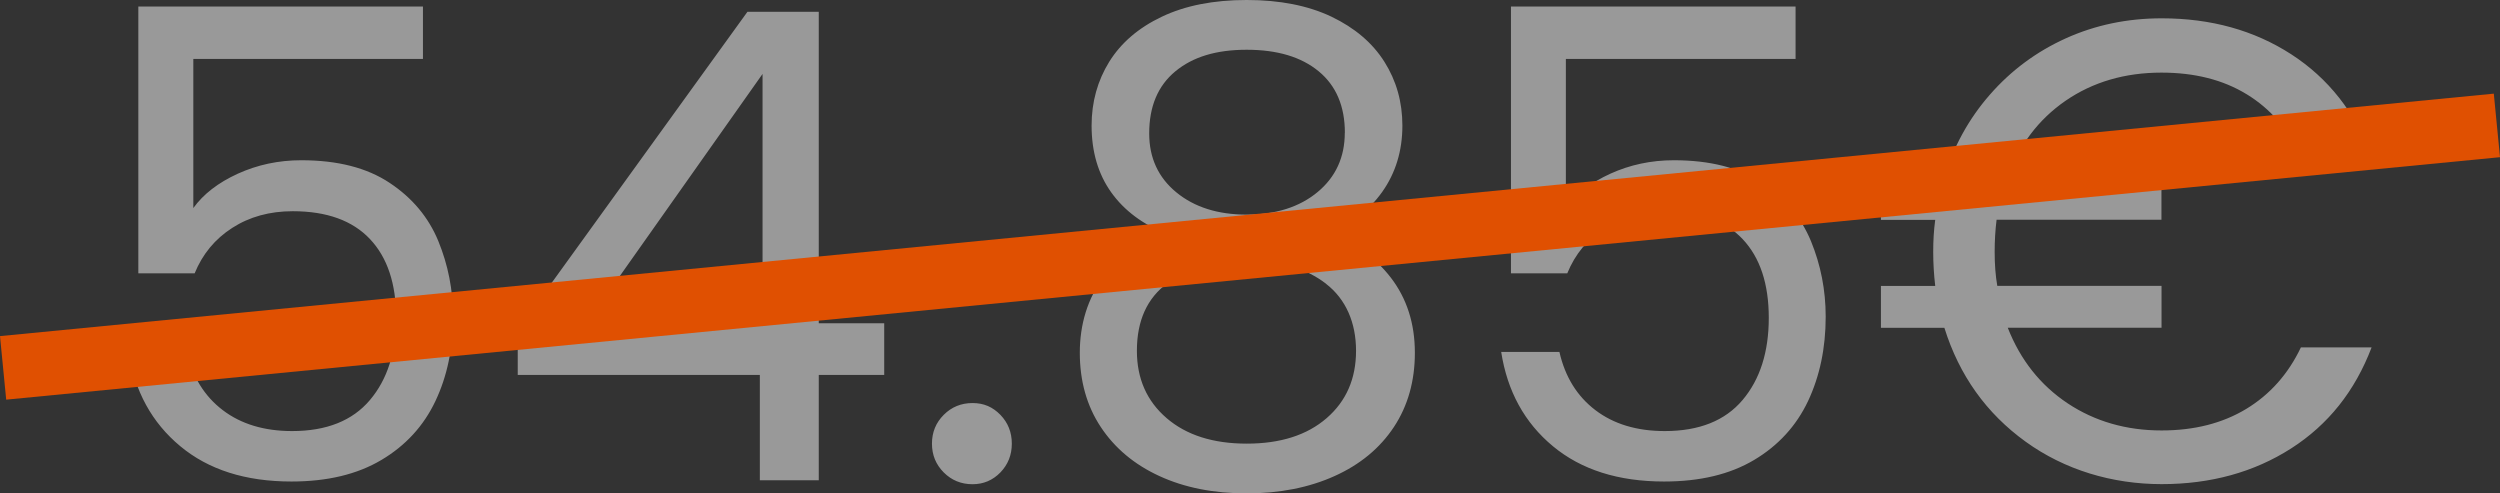
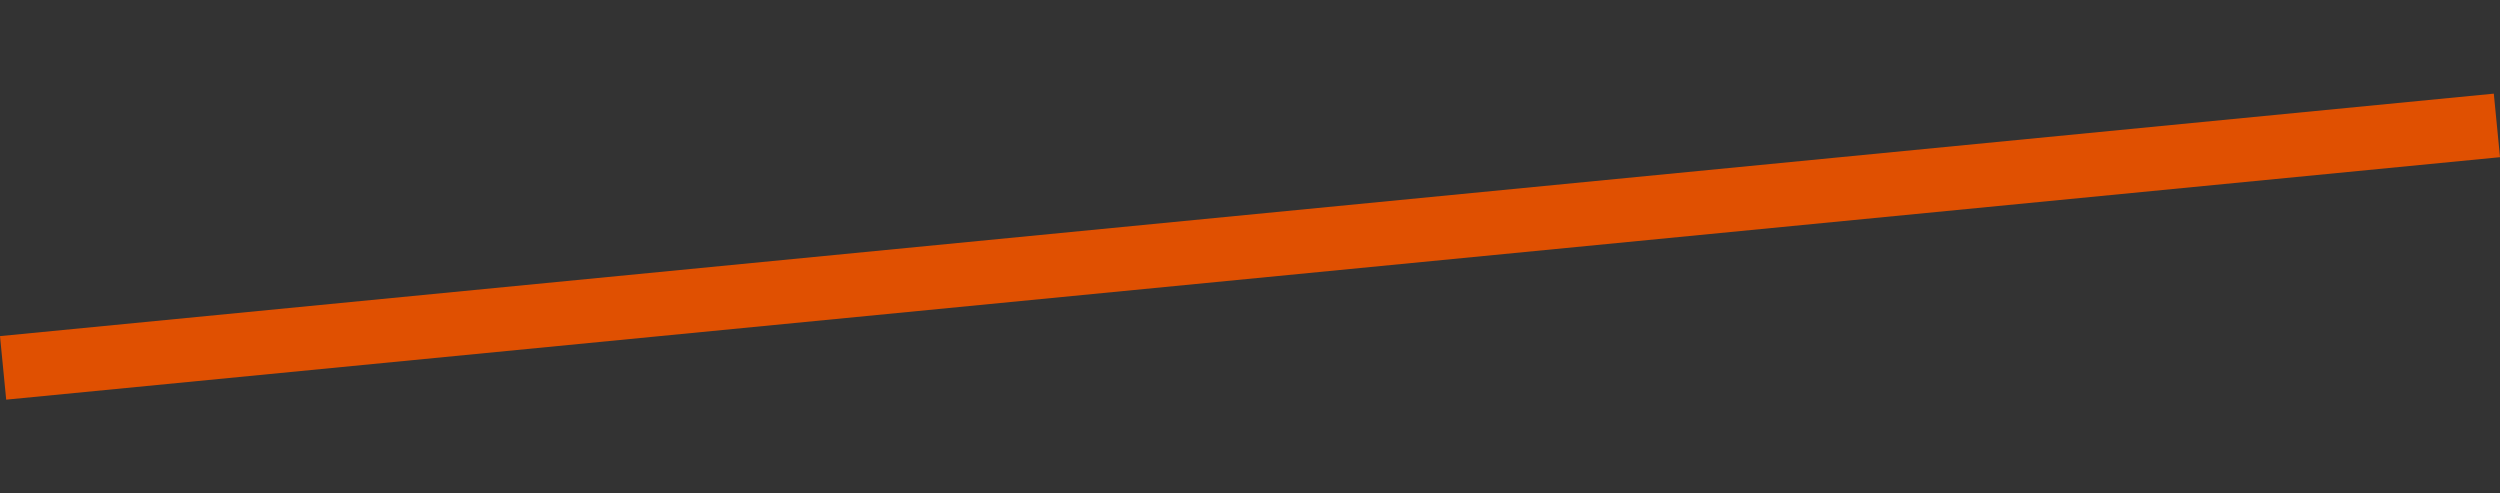
<svg xmlns="http://www.w3.org/2000/svg" id="Layer_2" viewBox="0 0 286.44 56.53">
  <rect x="0" y="0" width="286.44" height="56.53" fill="#333333" stroke="none" />
  <defs>
    <style>.cls-1{fill:#fff;isolation:isolate;opacity:.5;}.cls-1,.cls-2{fill-rule:evenodd;}.cls-2{fill:#e05001;}</style>
  </defs>
  <g id="Layer_3">
-     <path class="cls-1" d="M257.4,10.79c-2.7-1.65-5.95-2.47-9.75-2.47-4.2,0-7.86,1.08-10.98,3.22-3.12,2.15-5.36,5.12-6.71,8.92h17.69v4.72h-18.89c-.15,1.2-.22,2.42-.22,3.67,0,1.45.1,2.75.3,3.9h18.82v4.8h-17.62c1.45,3.7,3.74,6.58,6.86,8.66,3.12,2.07,6.71,3.11,10.76,3.11,3.75,0,6.98-.82,9.71-2.47,2.72-1.65,4.81-4,6.26-7.05h8.1c-1.9,5-4.97,8.86-9.22,11.58-4.25,2.72-9.2,4.09-14.84,4.09s-11.1-1.62-15.59-4.87c-4.5-3.25-7.6-7.6-9.3-13.04h-7.27v-4.8h6.22c-.15-1.3-.23-2.6-.23-3.9s.07-2.47.23-3.67h-6.22v-4.72h7.2c1.1-3.65,2.86-6.86,5.29-9.63,2.42-2.77,5.32-4.92,8.7-6.45,3.37-1.52,7.03-2.29,10.98-2.29,5.65,0,10.6,1.38,14.84,4.12,4.25,2.75,7.32,6.65,9.22,11.7h-8.1c-1.45-3.1-3.52-5.47-6.22-7.12ZM200.98,52.7c-2.77,1.65-6.21,2.47-10.31,2.47-5.25,0-9.5-1.35-12.75-4.05-3.25-2.7-5.22-6.3-5.92-10.8h6.67c.65,2.85,2.02,5.07,4.12,6.67,2.1,1.6,4.75,2.4,7.95,2.4,3.95,0,6.92-1.19,8.92-3.56,2-2.37,3-5.51,3-9.41s-1-6.91-3-9.03c-2-2.12-4.95-3.19-8.85-3.19-2.65,0-4.96.64-6.93,1.91-1.98,1.27-3.41,3.01-4.31,5.21h-6.45V.75h32.61v6h-26.32v17.09c1.15-1.6,2.85-2.91,5.1-3.94,2.25-1.02,4.67-1.54,7.27-1.54,4.15,0,7.52.86,10.12,2.59,2.6,1.72,4.46,3.95,5.59,6.67,1.12,2.73,1.69,5.61,1.69,8.66,0,3.6-.68,6.82-2.02,9.67-1.35,2.85-3.41,5.1-6.18,6.75ZM162.11,40.41c0,3.25-.8,6.09-2.4,8.51-1.6,2.42-3.86,4.3-6.79,5.62-2.92,1.32-6.29,1.99-10.08,1.99s-7.13-.66-10.01-1.99c-2.87-1.32-5.11-3.2-6.71-5.62-1.6-2.42-2.4-5.26-2.4-8.51s.9-6.22,2.7-8.62c1.8-2.4,4.25-4.05,7.35-4.95-2.8-1.1-4.95-2.7-6.45-4.8-1.5-2.1-2.25-4.65-2.25-7.65,0-2.7.68-5.14,2.02-7.31,1.35-2.17,3.36-3.9,6.04-5.17,2.67-1.27,5.91-1.91,9.71-1.91s7.03.64,9.71,1.91c2.67,1.28,4.7,3,6.07,5.17,1.37,2.17,2.06,4.61,2.06,7.31,0,2.9-.78,5.44-2.32,7.61-1.55,2.17-3.67,3.79-6.37,4.84,3.1.95,5.56,2.61,7.38,4.99,1.82,2.38,2.74,5.24,2.74,8.58ZM154.09,15.22c0-3.05-1-5.4-3-7.05-2-1.65-4.75-2.47-8.25-2.47s-6.17.82-8.17,2.47c-2,1.65-3,4.02-3,7.12,0,2.8,1.04,5.05,3.11,6.75,2.07,1.7,4.76,2.55,8.06,2.55s6.06-.86,8.13-2.59c2.07-1.72,3.11-3.99,3.11-6.79ZM151.92,32.5c-2.3-1.77-5.32-2.66-9.07-2.66s-6.72.86-9.07,2.59c-2.35,1.72-3.52,4.31-3.52,7.76,0,3.2,1.14,5.77,3.41,7.72,2.27,1.95,5.33,2.92,9.18,2.92s6.9-.97,9.15-2.92c2.25-1.95,3.37-4.52,3.37-7.72s-1.15-5.91-3.45-7.68ZM111.43,55.48c-1.3,0-2.4-.45-3.3-1.35-.9-.9-1.35-2-1.35-3.3s.45-2.4,1.35-3.3c.9-.9,2-1.35,3.3-1.35s2.31.45,3.19,1.35c.87.9,1.31,2,1.31,3.3s-.44,2.4-1.31,3.3c-.88.9-1.94,1.35-3.19,1.35ZM93.81,55.03h-6.75v-12.07h-27.74v-5.17L85.64,1.35h8.17v35.69h7.5v5.92h-7.5v12.07ZM87.37,8.47l-20.17,28.56h20.17V8.47ZM43.7,52.7c-2.77,1.65-6.21,2.47-10.31,2.47-5.25,0-9.5-1.35-12.74-4.05-3.25-2.7-5.22-6.3-5.92-10.8h6.67c.65,2.85,2.02,5.07,4.12,6.67,2.1,1.6,4.75,2.4,7.95,2.4,3.95,0,6.92-1.19,8.92-3.56,2-2.37,3-5.51,3-9.41s-1-6.91-3-9.03c-2-2.12-4.95-3.19-8.85-3.19-2.65,0-4.96.64-6.93,1.91-1.98,1.27-3.41,3.01-4.31,5.21h-6.45V.75h32.61v6h-26.31v17.09c1.15-1.6,2.85-2.91,5.1-3.94,2.25-1.02,4.67-1.54,7.27-1.54,4.15,0,7.52.86,10.12,2.59,2.6,1.72,4.46,3.95,5.58,6.67,1.12,2.73,1.69,5.61,1.69,8.66,0,3.6-.67,6.82-2.02,9.67-1.35,2.85-3.41,5.1-6.19,6.75Z" />
    <path class="cls-2" d="M0,38.51L285.73,10.73l.71,7.28L.71,45.79l-.71-7.28Z" />
  </g>
</svg>